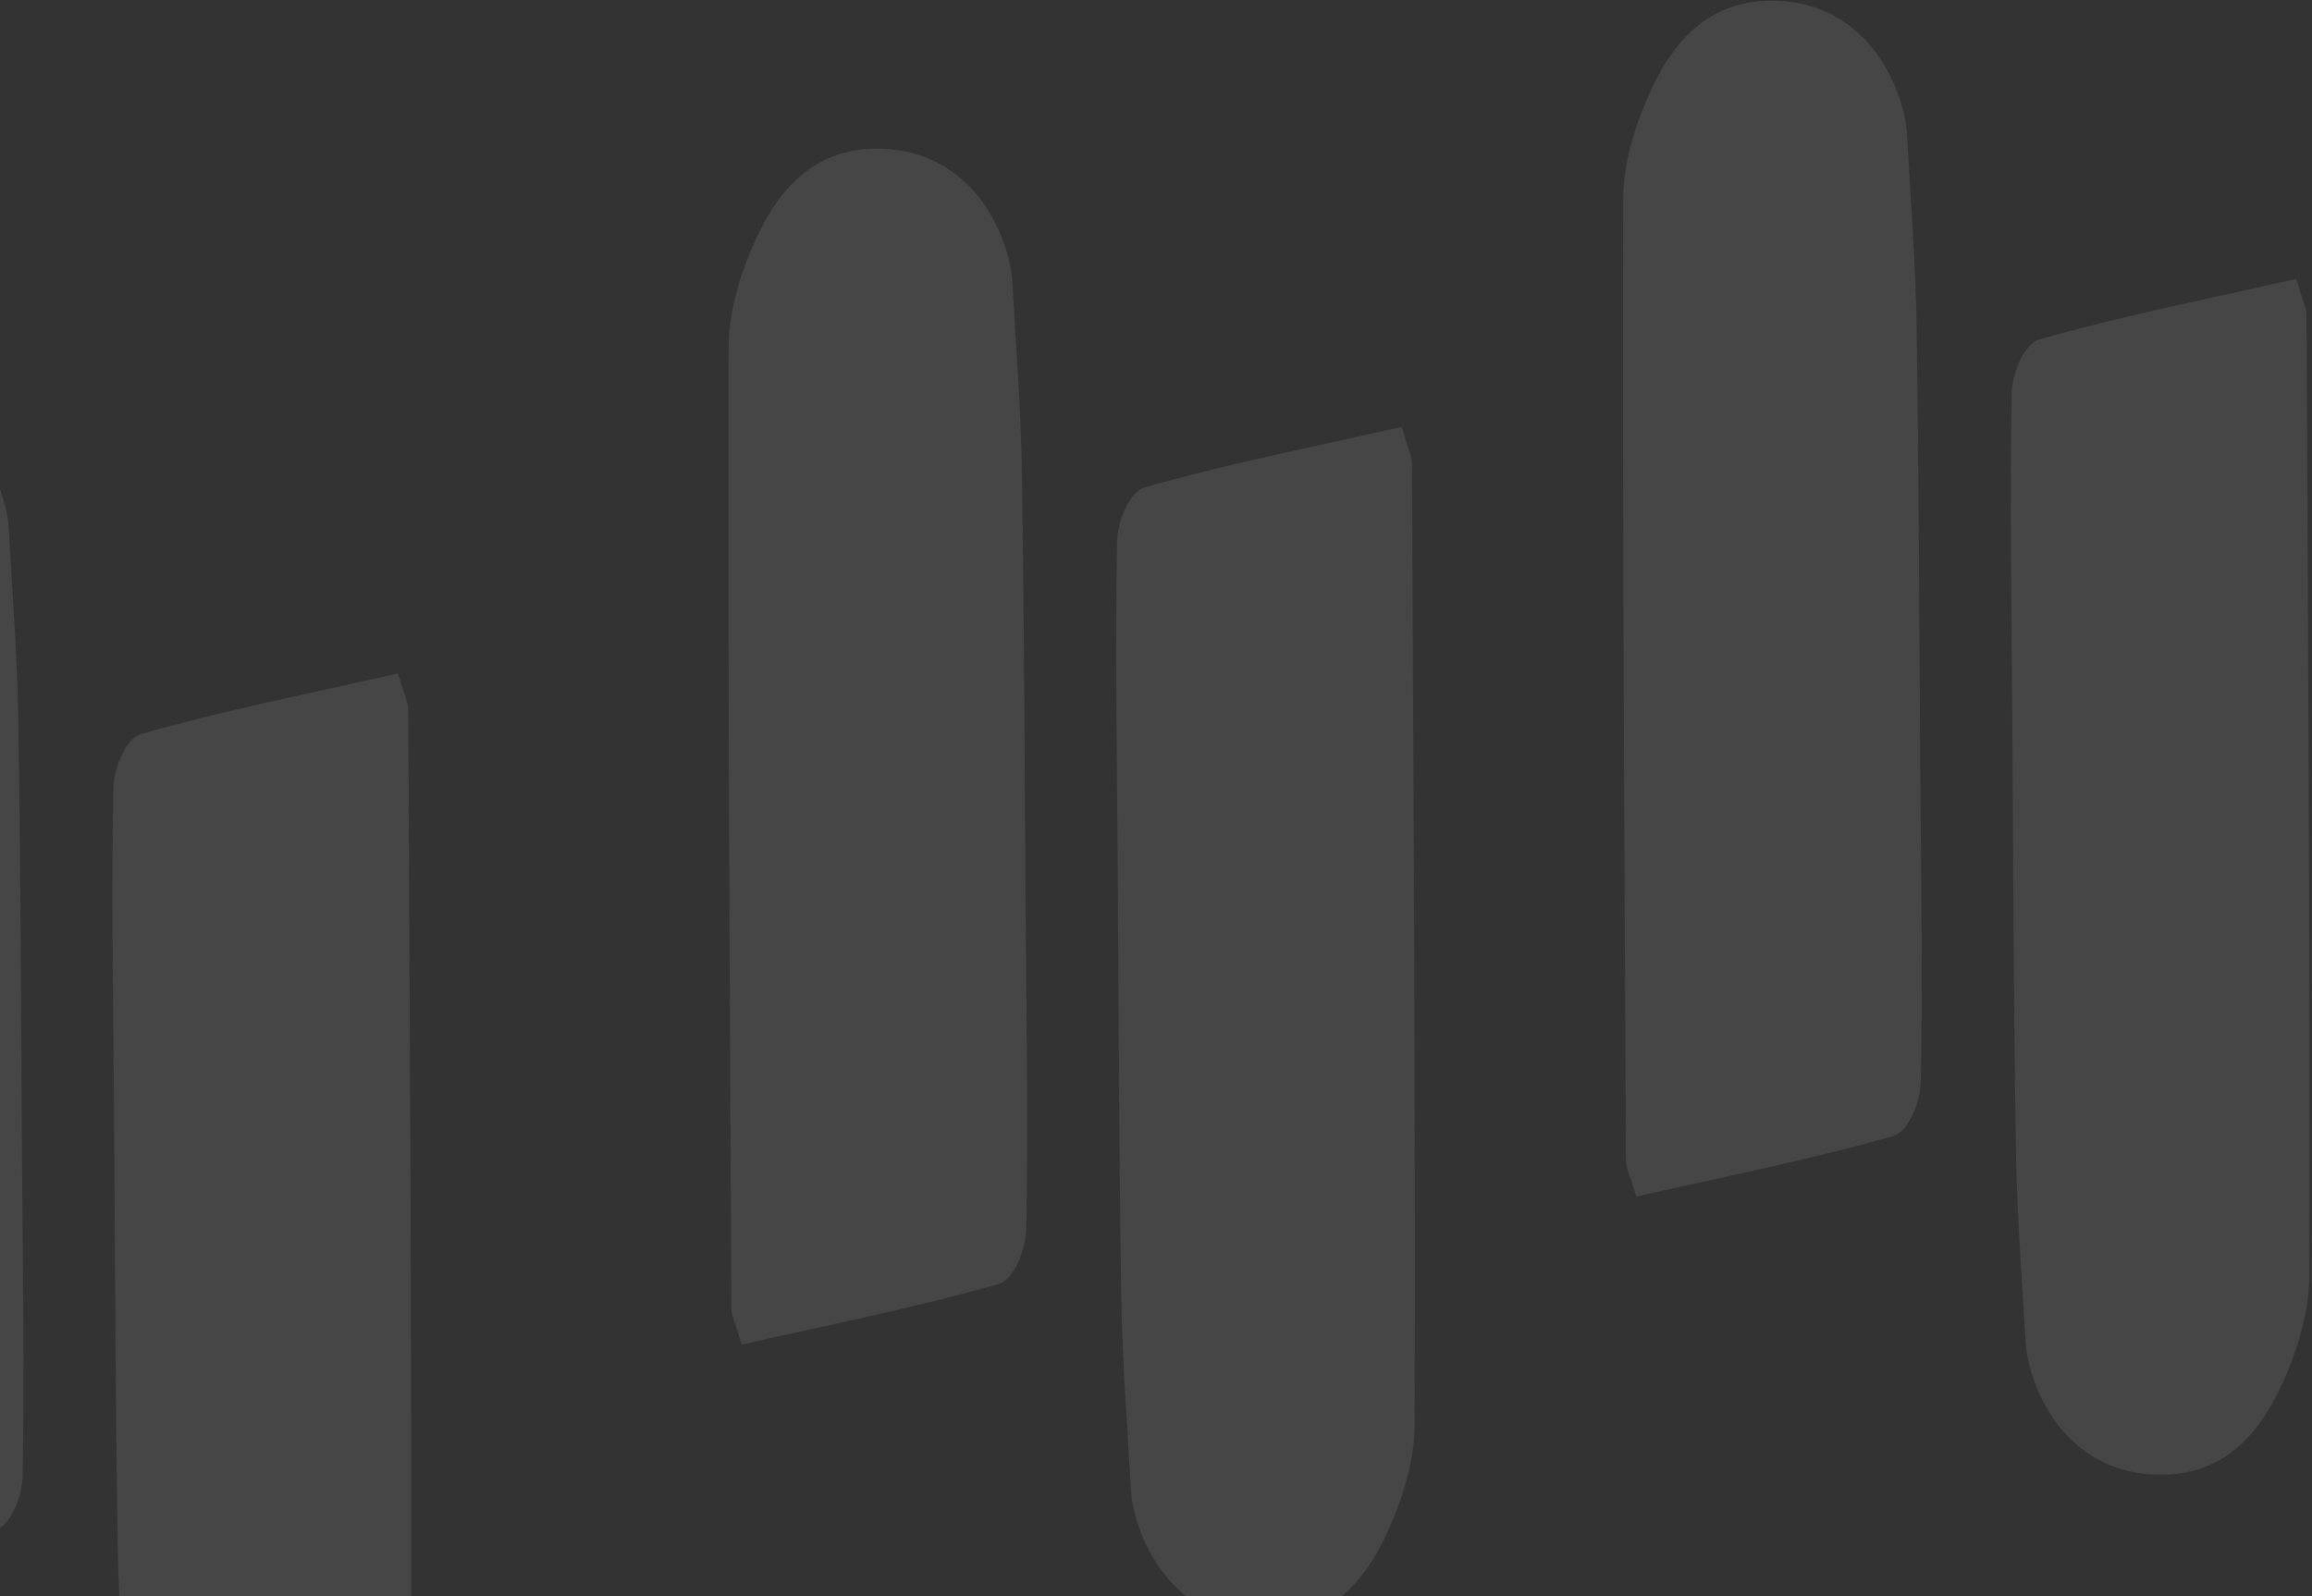
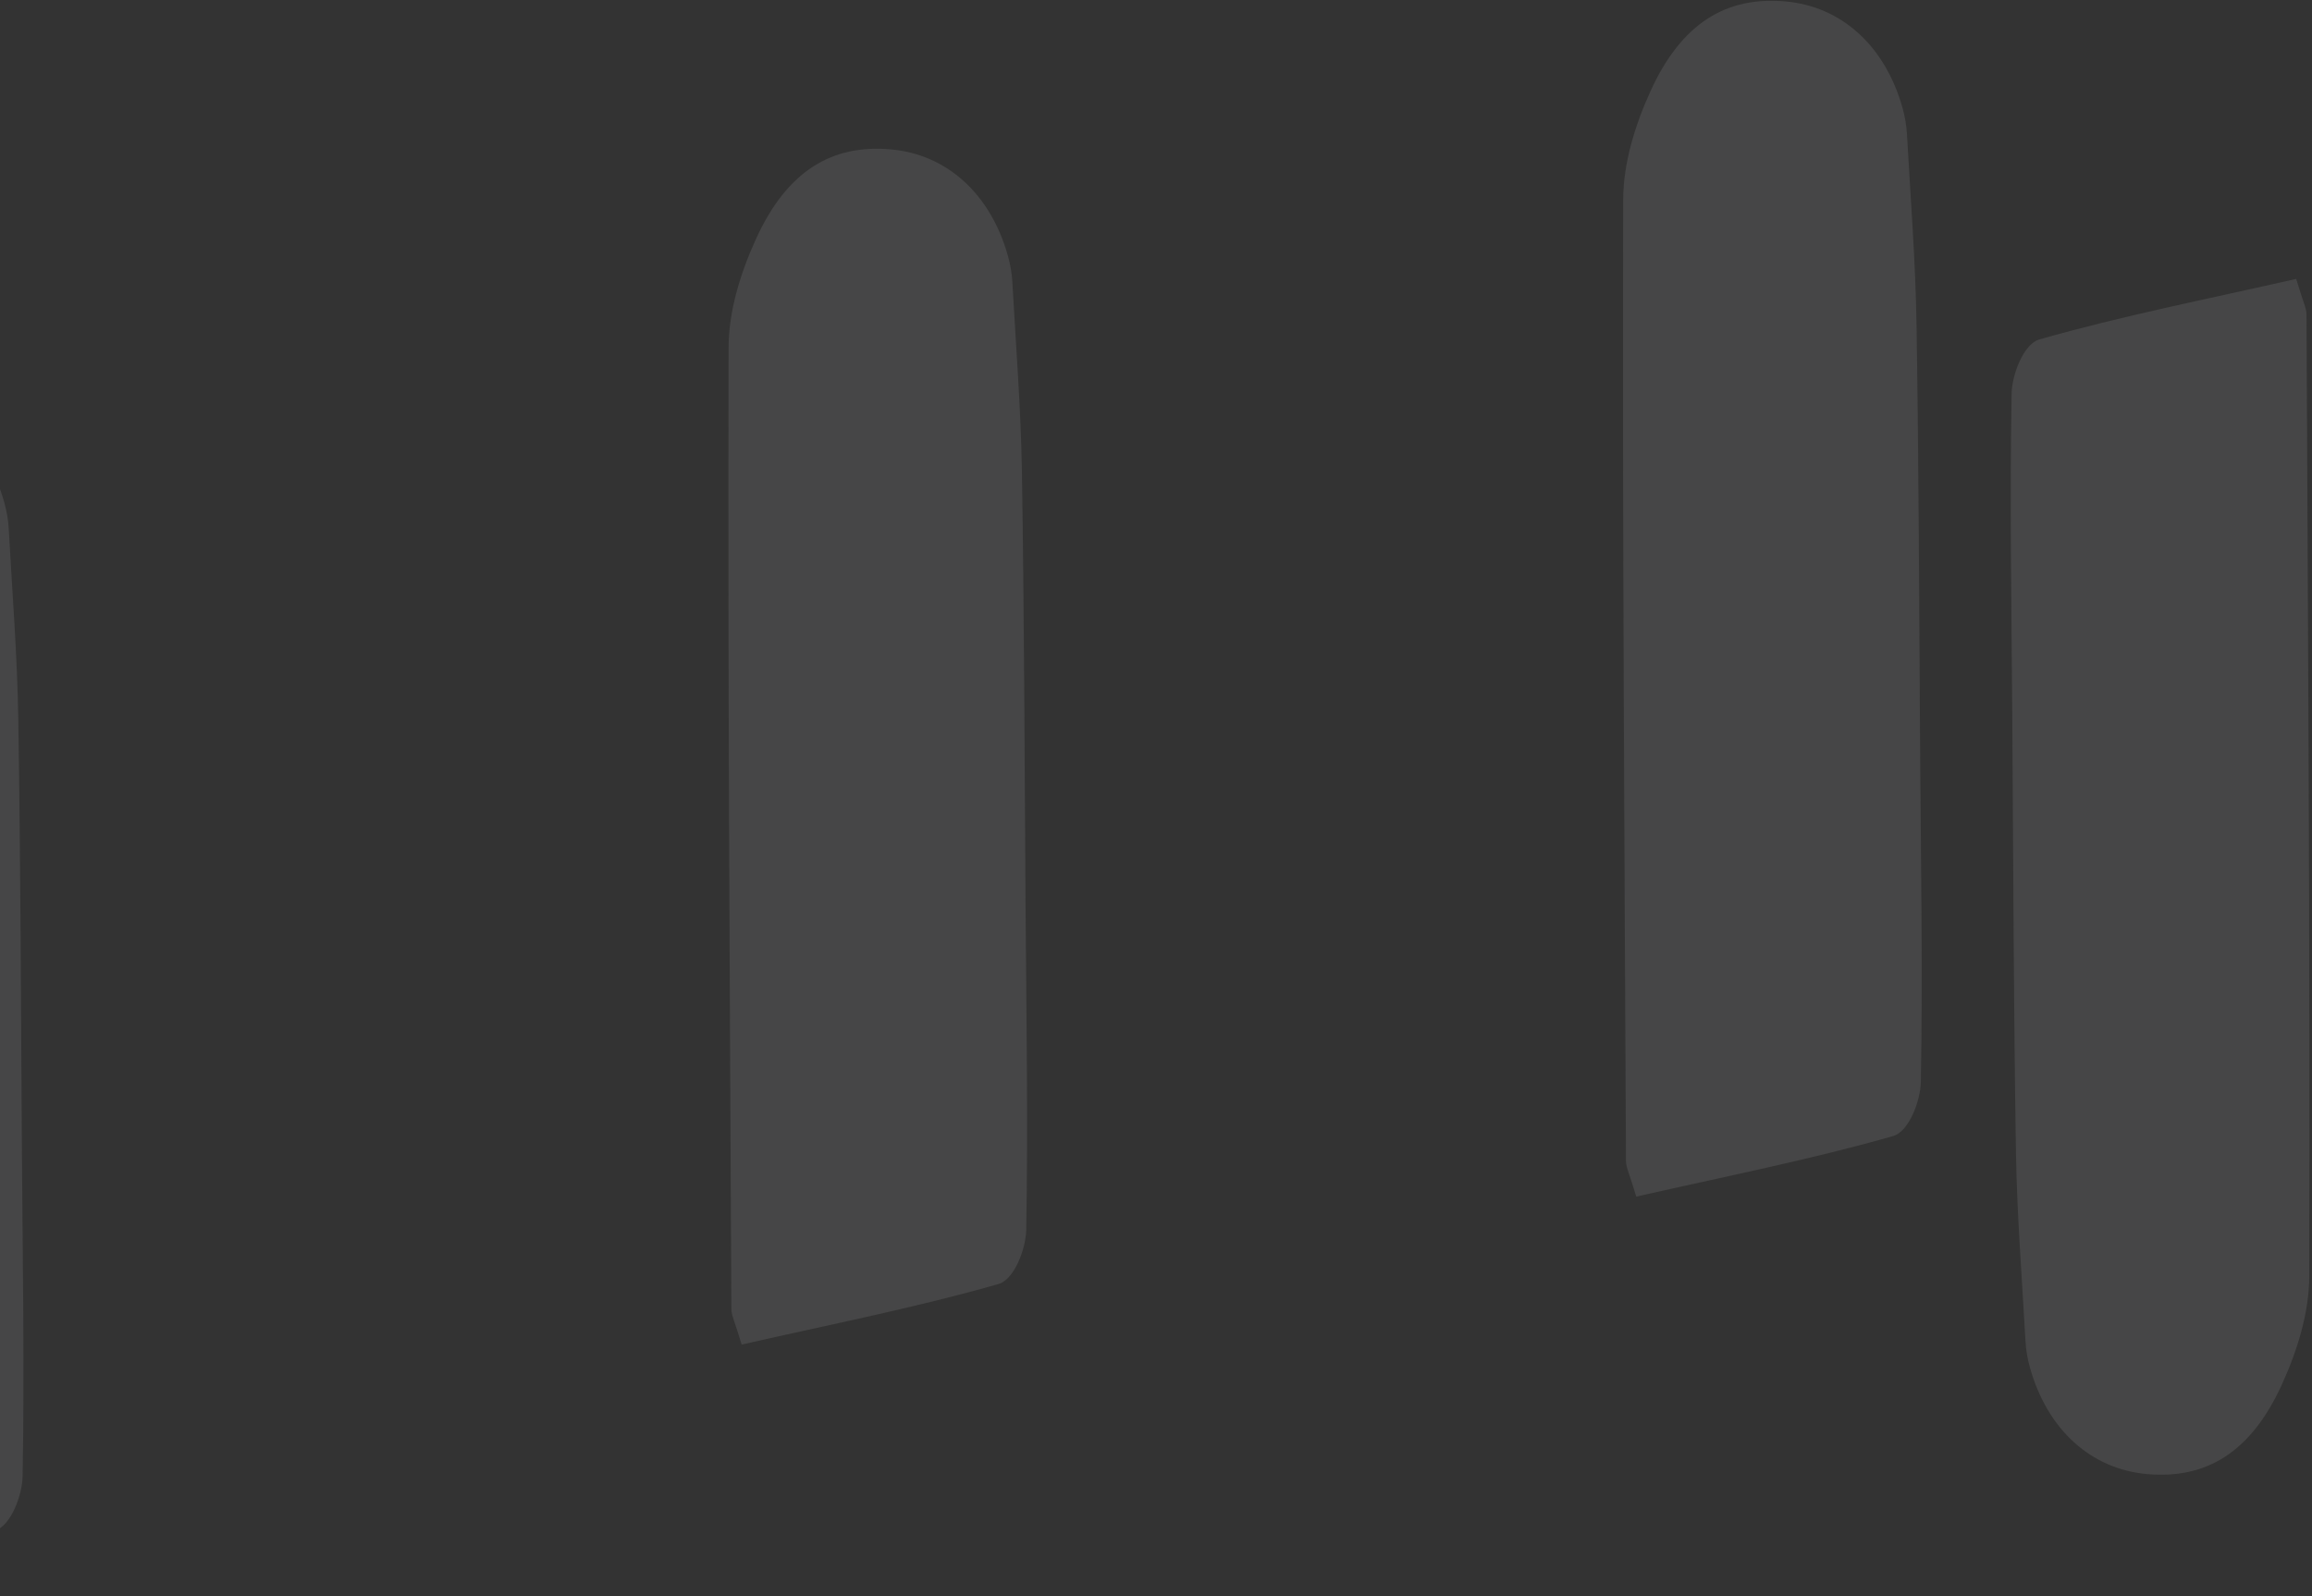
<svg xmlns="http://www.w3.org/2000/svg" fill="none" viewBox="0 0 420 290" height="290" width="420">
  <rect x="0" y="0" width="420" height="290" fill="#333333" stroke="none" />
  <g opacity="0.1">
-     <path fill="#F5F7FB" d="M72.3 122.352C56.019 126.05 40.546 129.092 25.632 133.357C22.754 134.18 20.663 139.766 20.599 143.183C20.238 162.723 20.584 182.271 20.717 201.817C20.9 228.143 20.961 254.472 21.38 280.799C21.562 292.341 22.48 303.876 23.122 315.414C23.21 316.999 23.49 318.595 23.921 320.144C27.094 331.454 35.029 338.623 45.272 339.509C55.946 340.434 64.069 335.56 69.686 323.244C72.543 316.984 74.649 310.11 74.667 303.509C74.822 245.271 74.44 187.03 74.163 128.792C74.157 127.659 73.53 126.526 72.293 122.35L72.3 122.352Z" />
-     <path fill="#F5F7FB" d="M-47.597 289.091C-31.316 285.393 -15.843 282.351 -0.929 278.087C1.949 277.263 4.04 271.678 4.104 268.261C4.466 248.72 4.119 229.172 3.985 209.627C3.803 183.3 3.743 156.972 3.323 130.645C3.141 119.103 2.223 107.567 1.582 96.03C1.494 94.445 1.214 92.848 0.782 91.3C-2.391 79.99 -10.326 72.82 -20.569 71.934C-31.242 71.01 -39.366 75.884 -44.983 88.2C-47.84 94.46 -49.946 101.334 -49.964 107.935C-50.119 166.173 -49.736 224.413 -49.46 282.651C-49.454 283.785 -48.828 284.918 -47.591 289.094L-47.597 289.091Z" />
-     <path fill="#F5F7FB" d="M254.621 77.552C238.34 81.249 222.867 84.292 207.954 88.556C205.076 89.38 202.985 94.965 202.921 98.382C202.559 117.923 202.905 137.47 203.039 157.016C203.221 183.342 203.282 209.671 203.701 235.998C203.884 247.54 204.802 259.075 205.443 270.613C205.531 272.198 205.811 273.795 206.243 275.343C209.416 286.653 217.351 293.823 227.593 294.709C238.267 295.633 246.391 290.759 252.007 278.443C254.864 272.183 256.97 265.309 256.988 258.708C257.143 200.47 256.761 142.229 256.484 83.992C256.478 82.858 255.852 81.725 254.615 77.549L254.621 77.552Z" />
+     <path fill="#F5F7FB" d="M-47.597 289.091C-31.316 285.393 -15.843 282.351 -0.929 278.087C1.949 277.263 4.04 271.678 4.104 268.261C4.466 248.72 4.119 229.172 3.985 209.627C3.803 183.3 3.743 156.972 3.323 130.645C3.141 119.103 2.223 107.567 1.582 96.03C1.494 94.445 1.214 92.848 0.782 91.3C-2.391 79.99 -10.326 72.82 -20.569 71.934C-31.242 71.01 -39.366 75.884 -44.983 88.2C-50.119 166.173 -49.736 224.413 -49.46 282.651C-49.454 283.785 -48.828 284.918 -47.591 289.094L-47.597 289.091Z" />
    <path fill="#F5F7FB" d="M134.725 244.29C151.006 240.593 166.479 237.55 181.392 233.286C184.27 232.462 186.361 226.877 186.425 223.46C186.787 203.92 186.44 184.372 186.306 164.826C186.124 138.5 186.064 112.171 185.645 85.844C185.462 74.302 184.544 62.767 183.903 51.229C183.815 49.644 183.535 48.047 183.103 46.499C179.93 35.189 171.995 28.019 161.753 27.133C151.079 26.209 142.955 31.083 137.339 43.399C134.482 49.659 132.375 56.533 132.357 63.134C132.202 121.372 132.585 179.612 132.861 237.85C132.867 238.984 133.494 240.117 134.731 244.293L134.725 244.29Z" />
    <path fill="#F5F7FB" d="M417.136 50.669C400.855 54.367 385.382 57.409 370.468 61.673C367.59 62.497 365.499 68.082 365.435 71.499C365.074 91.04 365.42 110.588 365.553 130.133C365.736 156.46 365.797 182.789 366.216 209.115C366.398 220.657 367.316 232.193 367.957 243.73C368.046 245.315 368.326 246.912 368.757 248.461C371.93 259.77 379.865 266.94 390.108 267.826C400.782 268.75 408.905 263.876 414.522 251.56C417.379 245.301 419.485 238.426 419.503 231.825C419.658 173.587 419.276 115.347 418.999 57.109C418.993 55.975 418.366 54.842 417.129 50.666L417.136 50.669Z" />
    <path fill="#F5F7FB" d="M297.239 217.408C313.52 213.71 328.993 210.667 343.907 206.403C346.785 205.579 348.876 199.994 348.94 196.578C349.301 177.037 348.955 157.489 348.821 137.943C348.639 111.617 348.579 85.288 348.159 58.962C347.977 47.419 347.059 35.884 346.418 24.346C346.33 22.761 346.049 21.165 345.618 19.616C342.445 8.306 334.51 1.136 324.267 0.25C313.594 -0.674 305.47 4.2 299.853 16.516C296.996 22.776 294.89 29.65 294.872 36.251C294.717 94.489 295.1 152.73 295.376 210.968C295.382 212.101 296.008 213.235 297.245 217.41L297.239 217.408Z" />
  </g>
</svg>